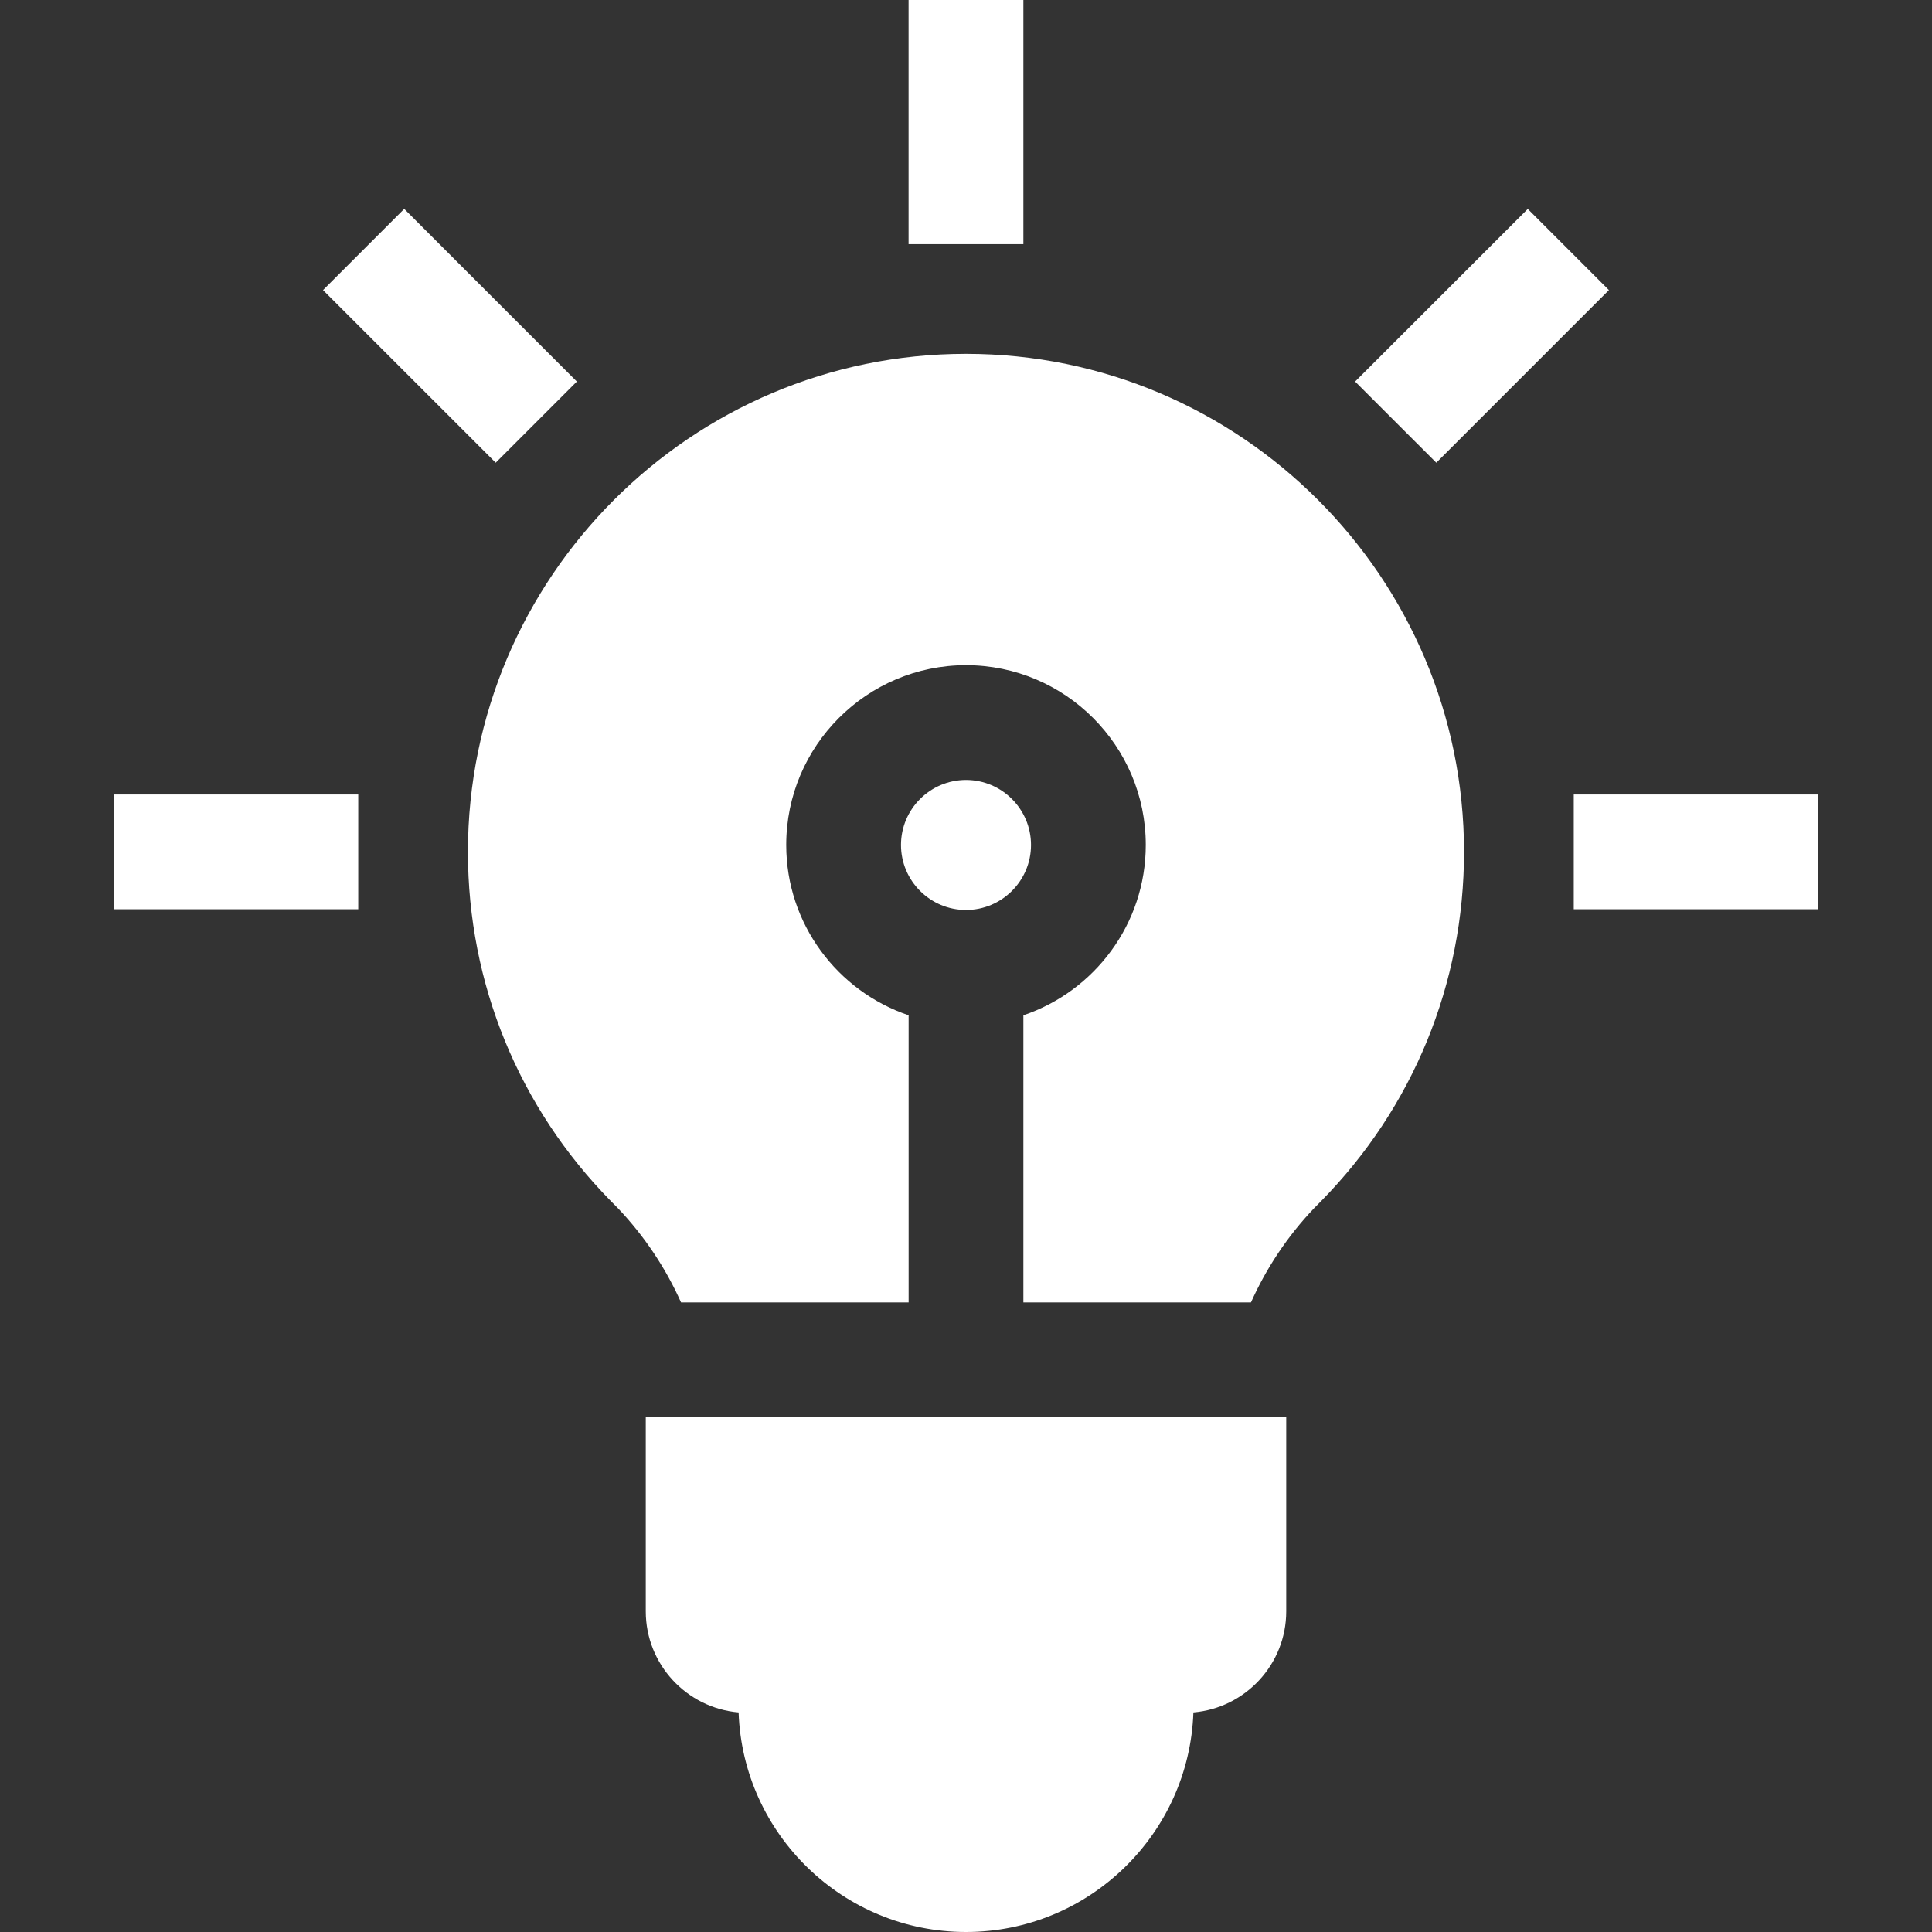
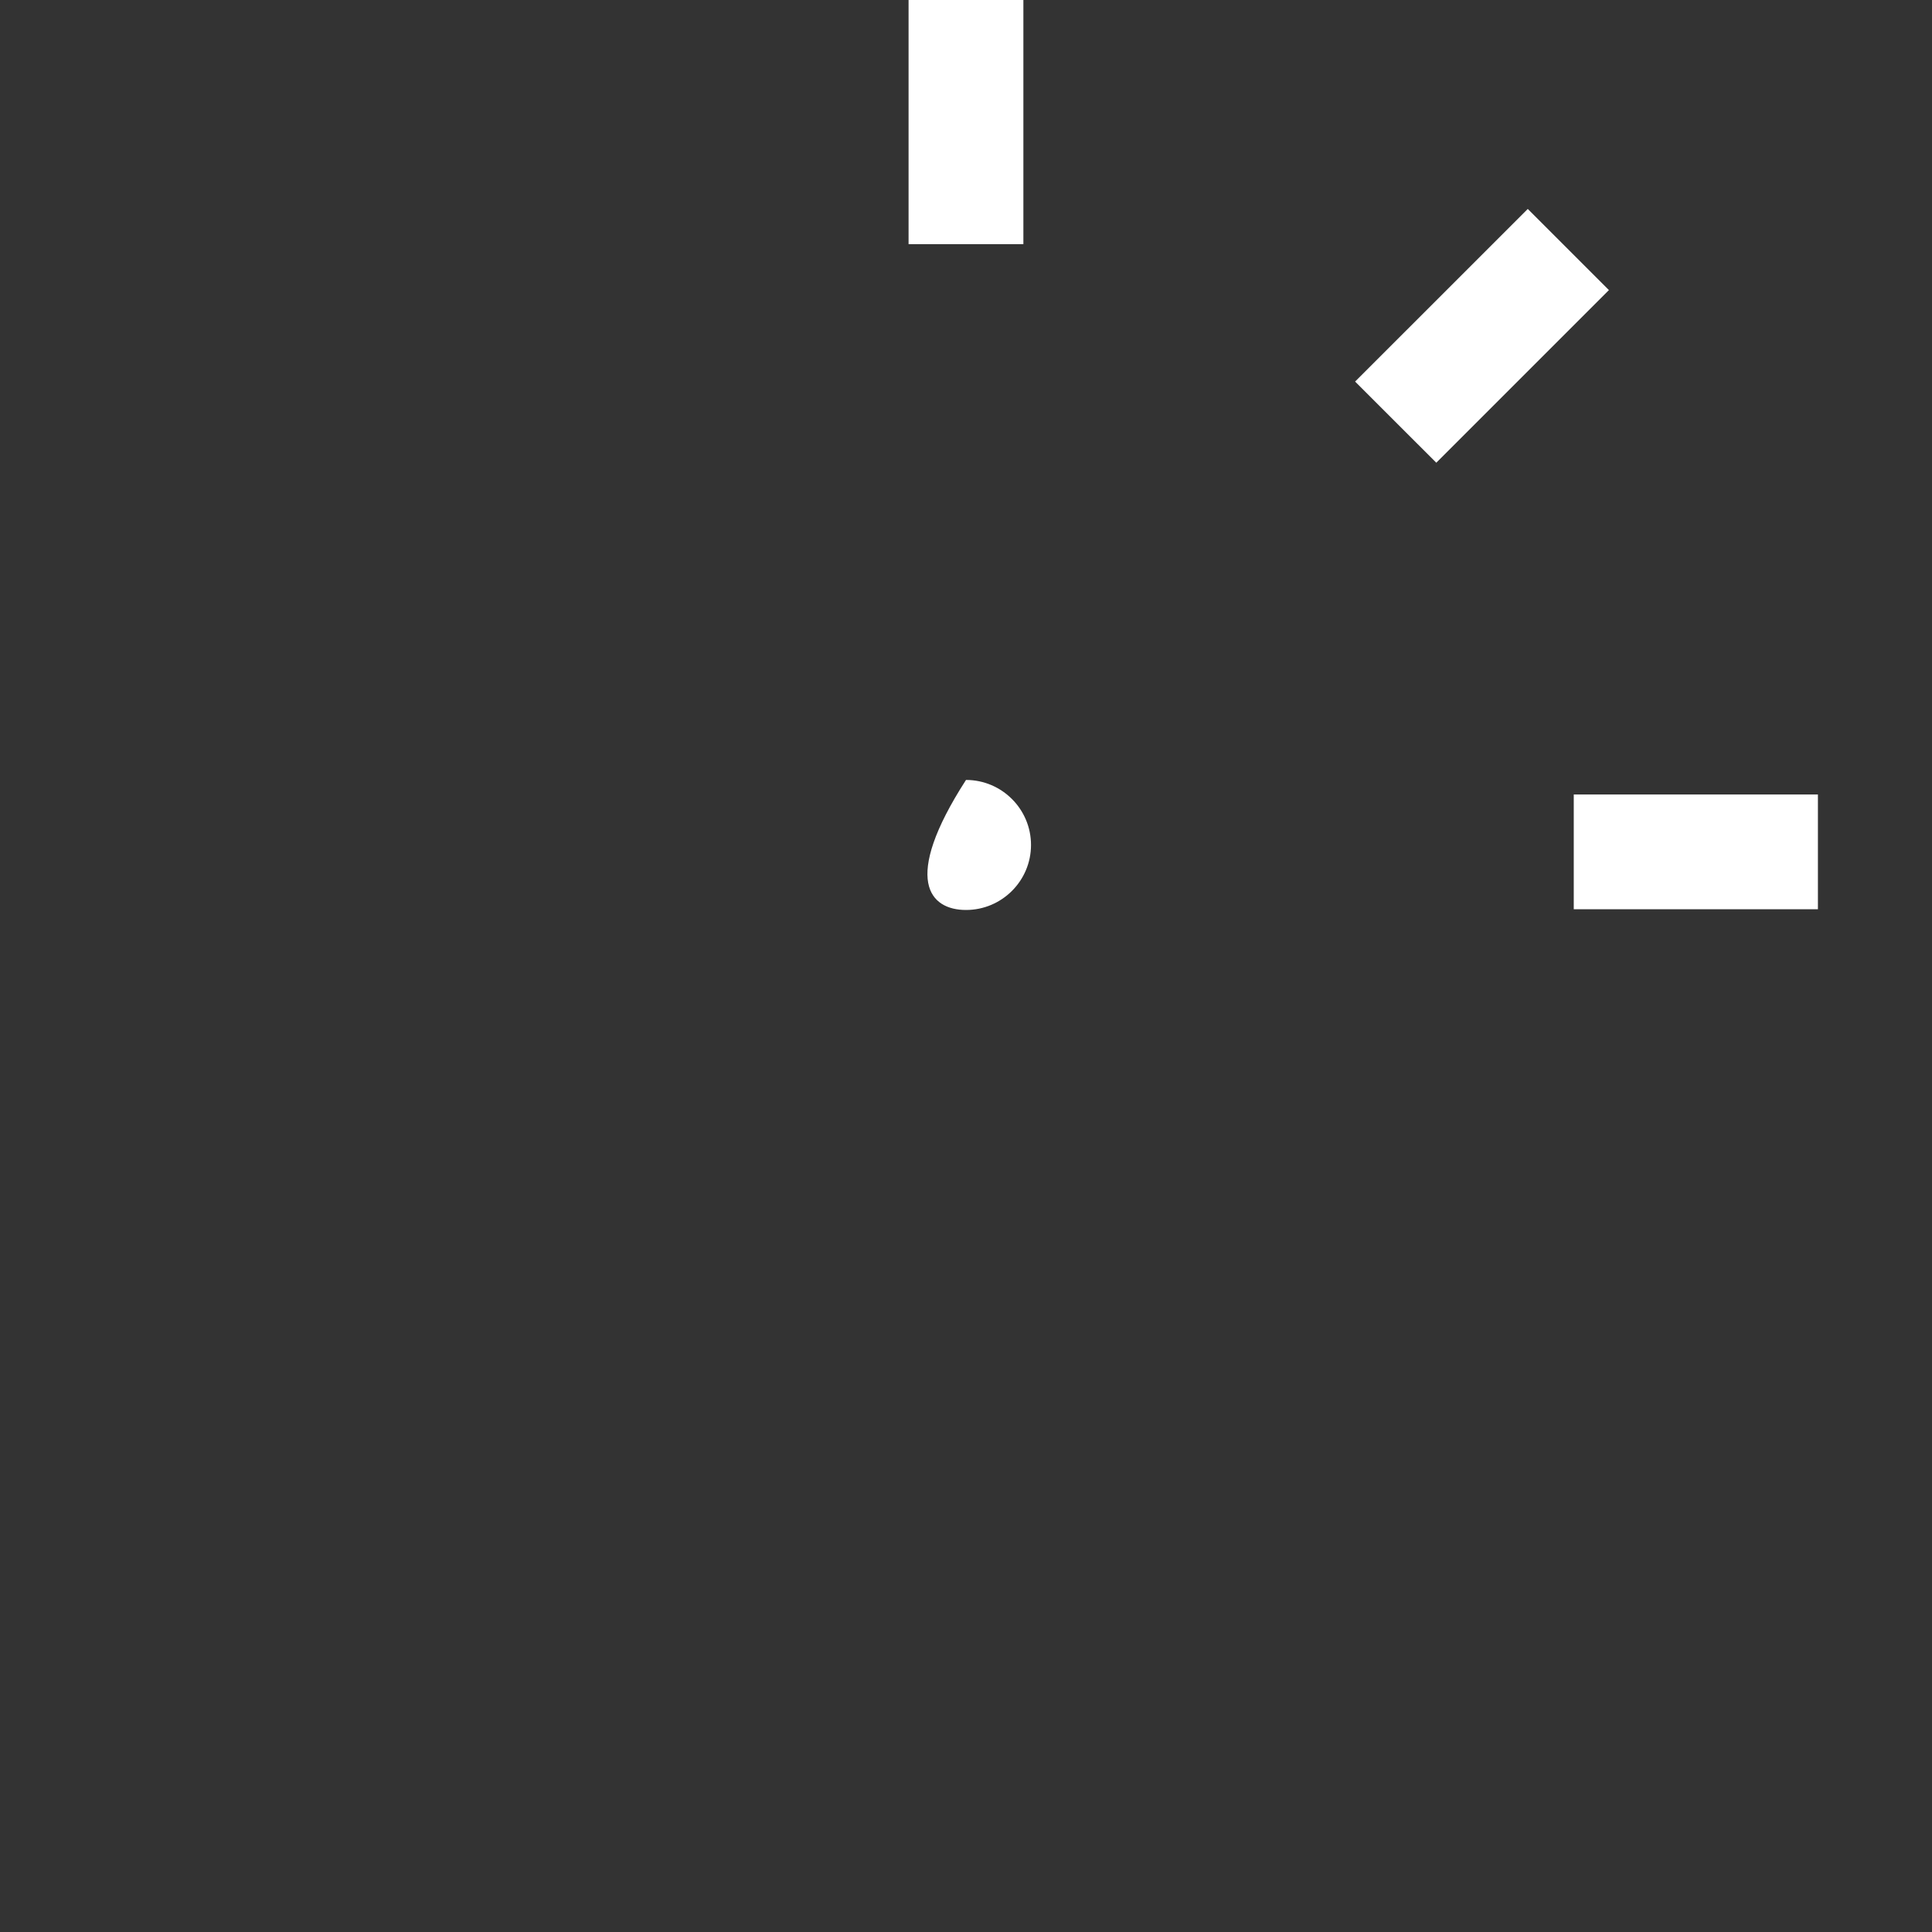
<svg xmlns="http://www.w3.org/2000/svg" width="40" height="40" viewBox="0 0 40 40" fill="none">
  <rect x="0" y="0" width="40" height="40" fill="#333333" stroke="none" />
-   <path d="M20 16.148C19.258 16.148 18.654 16.752 18.654 17.494C18.654 18.236 19.258 18.84 20 18.84C20.742 18.84 21.346 18.236 21.346 17.494C21.346 16.752 20.742 16.148 20 16.148Z" fill="white" />
-   <path d="M20 7.326C14.314 7.326 9.688 11.952 9.688 17.638C9.688 20.36 10.74 22.928 12.649 24.869L12.796 25.017C13.342 25.593 13.781 26.251 14.1 26.965H15.472H16.639H18.812V21.02C17.34 20.523 16.278 19.131 16.278 17.494C16.278 15.441 17.948 13.772 20 13.772C22.052 13.772 23.722 15.441 23.722 17.494C23.722 19.131 22.659 20.523 21.188 21.02V26.965H23.36H24.528H25.9C26.218 26.254 26.654 25.598 27.198 25.024L27.351 24.869C29.26 22.928 30.311 20.36 30.311 17.638C30.311 11.952 25.686 7.326 20 7.326Z" fill="white" />
-   <path d="M25.246 29.342L24.253 29.342H15.746H14.754H13.37V33.361C13.37 34.459 14.217 35.362 15.292 35.454C15.38 37.975 17.457 40 20 40C22.542 40 24.62 37.976 24.708 35.454C25.783 35.362 26.63 34.459 26.63 33.361V29.342H25.246Z" fill="white" />
+   <path d="M20 16.148C18.654 18.236 19.258 18.84 20 18.84C20.742 18.84 21.346 18.236 21.346 17.494C21.346 16.752 20.742 16.148 20 16.148Z" fill="white" />
  <path d="M21.188 0H18.811V5.055H21.188V0Z" fill="white" />
-   <path d="M7.417 16.449H2.362V18.825H7.417V16.449Z" fill="white" />
  <path d="M37.638 16.449H32.583V18.825H37.638V16.449Z" fill="white" />
  <path d="M31.631 4.326L28.056 7.9L29.737 9.58L33.311 6.006L31.631 4.326Z" fill="white" />
-   <path d="M8.369 4.325L6.688 6.006L10.263 9.58L11.943 7.9L8.369 4.325Z" fill="white" />
</svg>